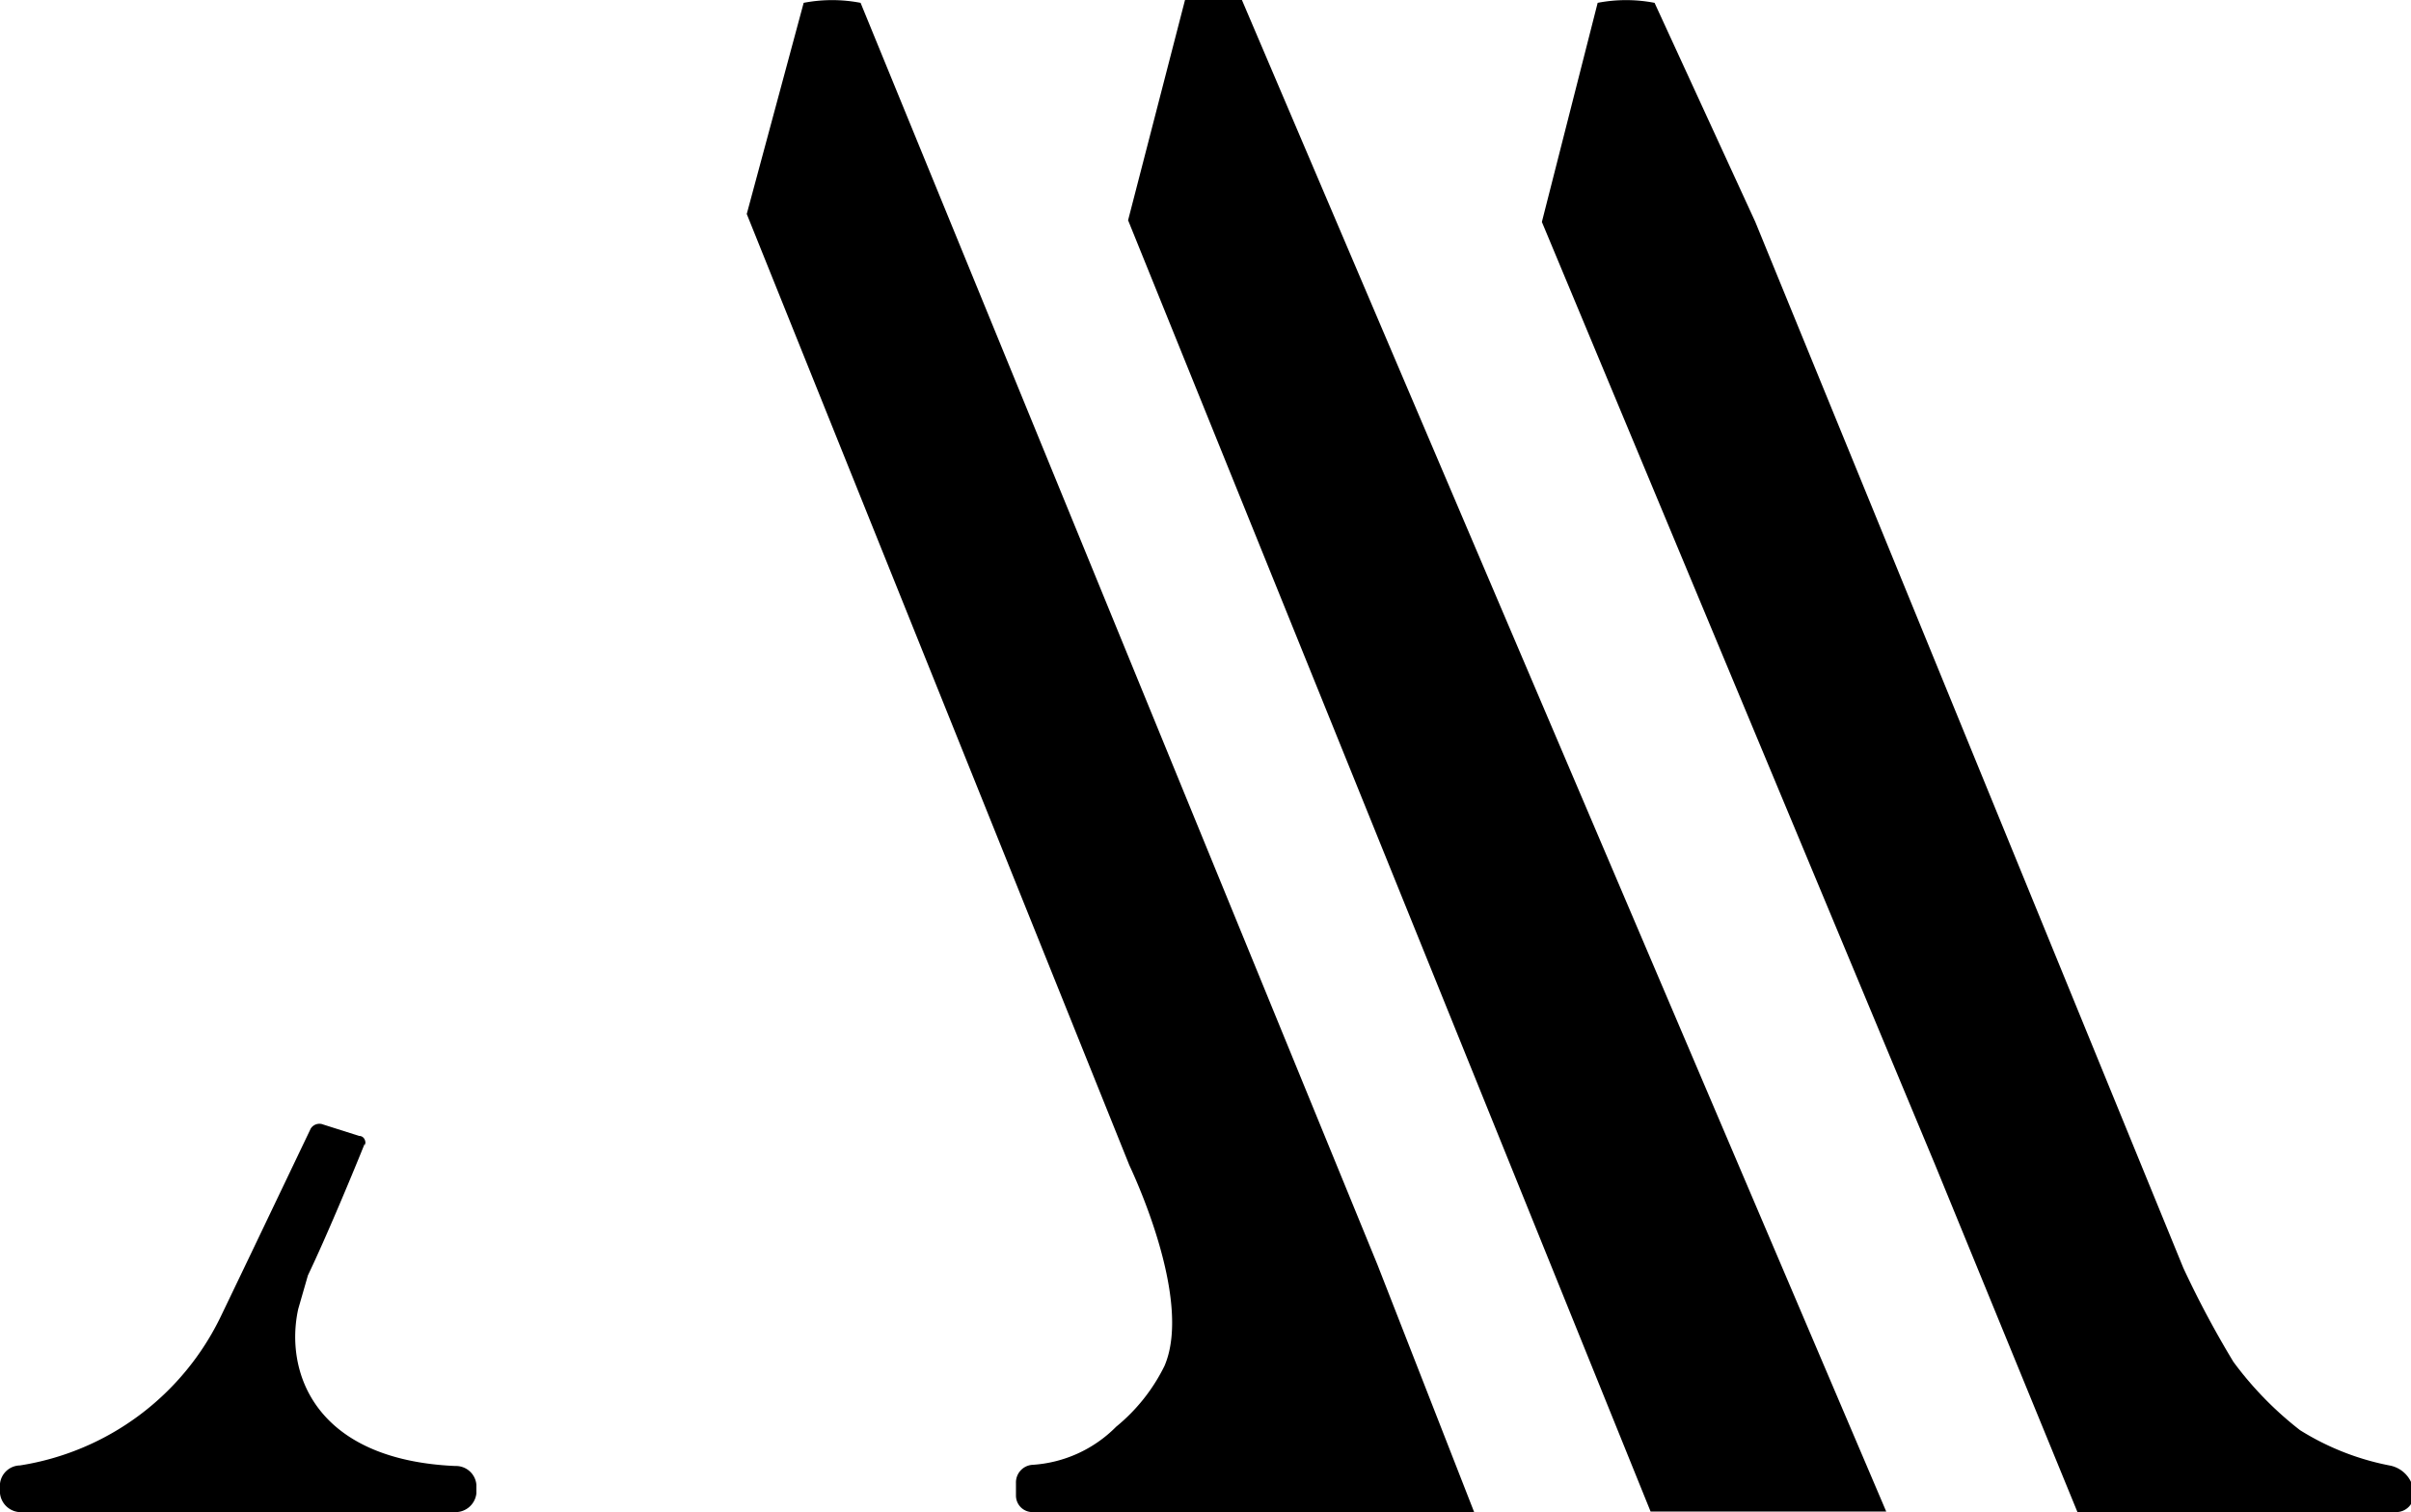
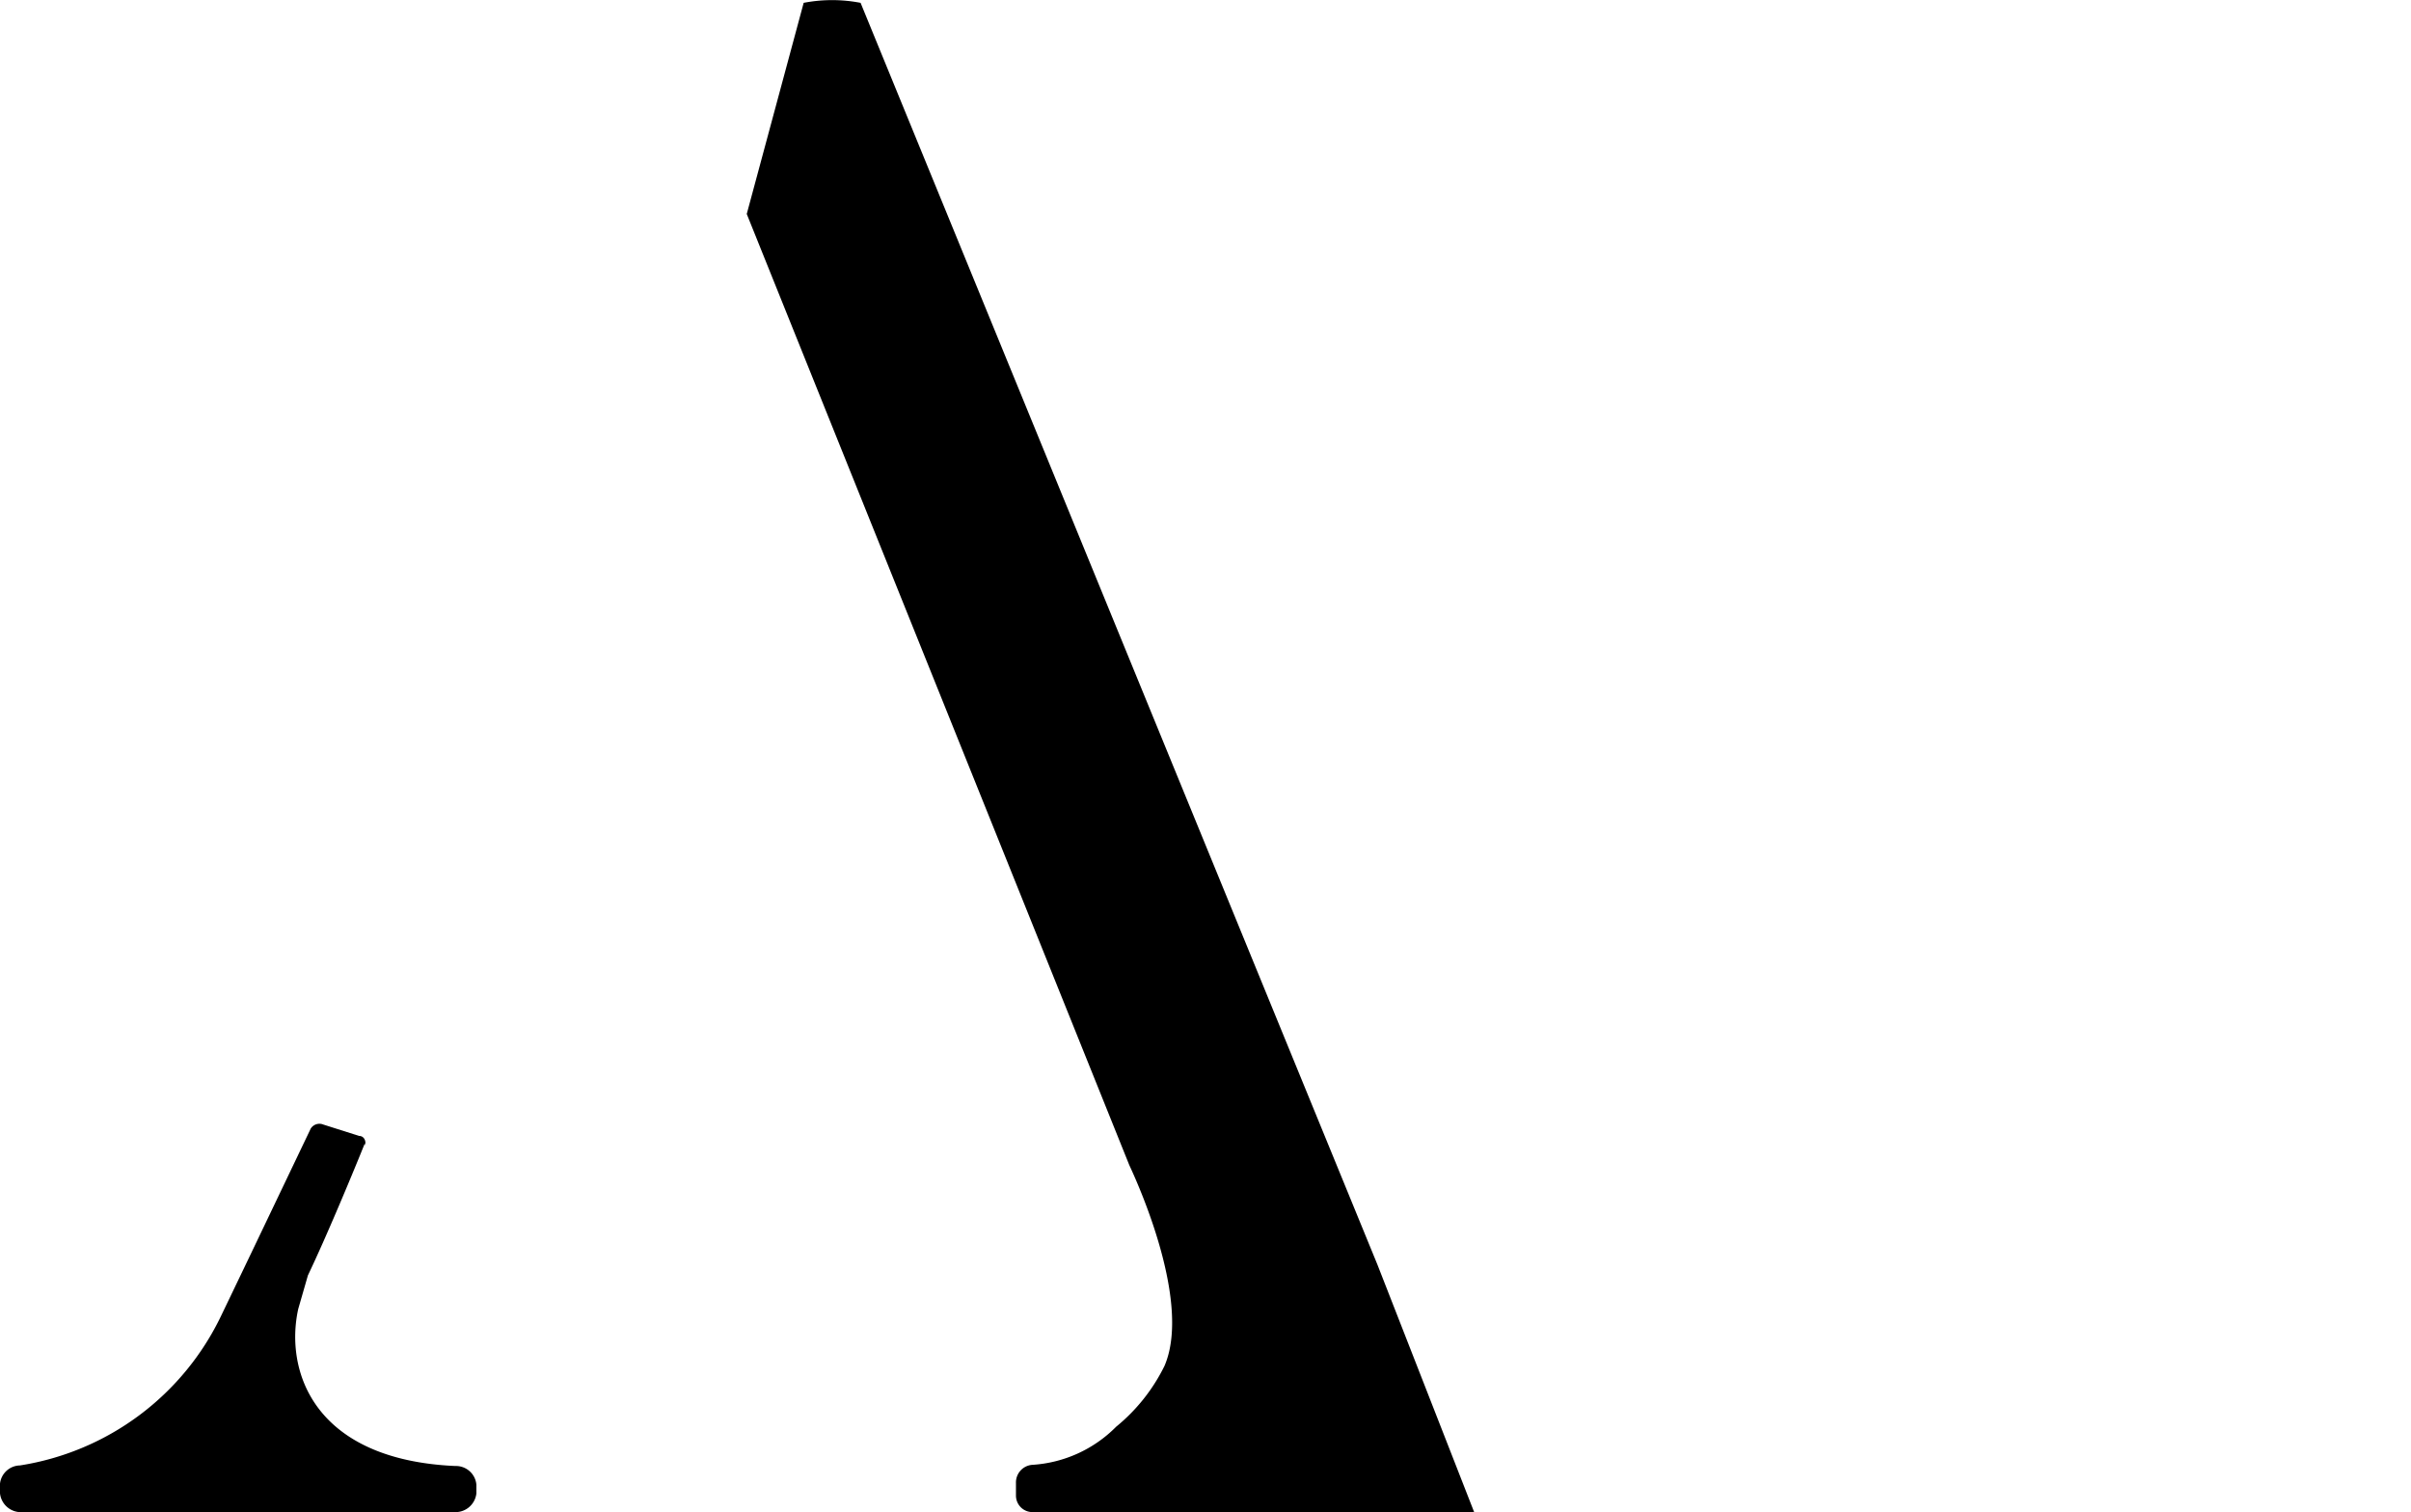
<svg xmlns="http://www.w3.org/2000/svg" viewBox="0 0 42.36 26.57">
  <g id="Layer_2" data-name="Layer 2">
    <g id="Layer_1-2" data-name="Layer 1">
      <path d="M25.9,26.57H18.15a.29.29,0,0,1-.3-.29l0-.22a.31.31,0,0,1,.28-.32,2.27,2.27,0,0,0,1.48-.67A3.2,3.2,0,0,0,20.46,24c.51-1.19-.6-3.48-.62-3.53L13.12,3.76l1-3.71a2.63,2.63,0,0,1,1,0L24.2,22.22Z" />
-       <path d="M6.41,20.09c-.16.4-.66,1.61-1,2.32h0L5.24,23C5,24.09,5.51,25.65,8,25.76a.36.36,0,0,1,.37.33v.15a.37.37,0,0,1-.39.33H.4a.37.37,0,0,1-.4-.33v-.17a.36.36,0,0,1,.35-.32,4.73,4.73,0,0,0,3.54-2.64h0l.48-1,1.09-2.28a.18.18,0,0,1,.22-.07l.63.2c.09,0,.13.1.1.17" />
-       <path d="M29,26.56h4.14L21.82,0a2.56,2.56,0,0,0-1,0l-1,3.87Z" />
-       <path d="M27.09,3.9,34,20.47l2.5,6.1h5.6a.31.31,0,0,0,.31-.31h0a.52.52,0,0,0-.43-.51,4.62,4.62,0,0,1-1.57-.62,6.09,6.09,0,0,1-1.17-1.2,17.2,17.2,0,0,1-.88-1.65L30.84,3.9,29.07.05a2.63,2.63,0,0,0-1,0Z" />
+       <path d="M6.41,20.09c-.16.4-.66,1.61-1,2.32h0L5.24,23C5,24.09,5.51,25.65,8,25.76a.36.36,0,0,1,.37.33v.15a.37.37,0,0,1-.39.33H.4a.37.37,0,0,1-.4-.33v-.17a.36.36,0,0,1,.35-.32,4.73,4.73,0,0,0,3.54-2.64l.48-1,1.09-2.28a.18.18,0,0,1,.22-.07l.63.2c.09,0,.13.1.1.17" />
    </g>
  </g>
</svg>